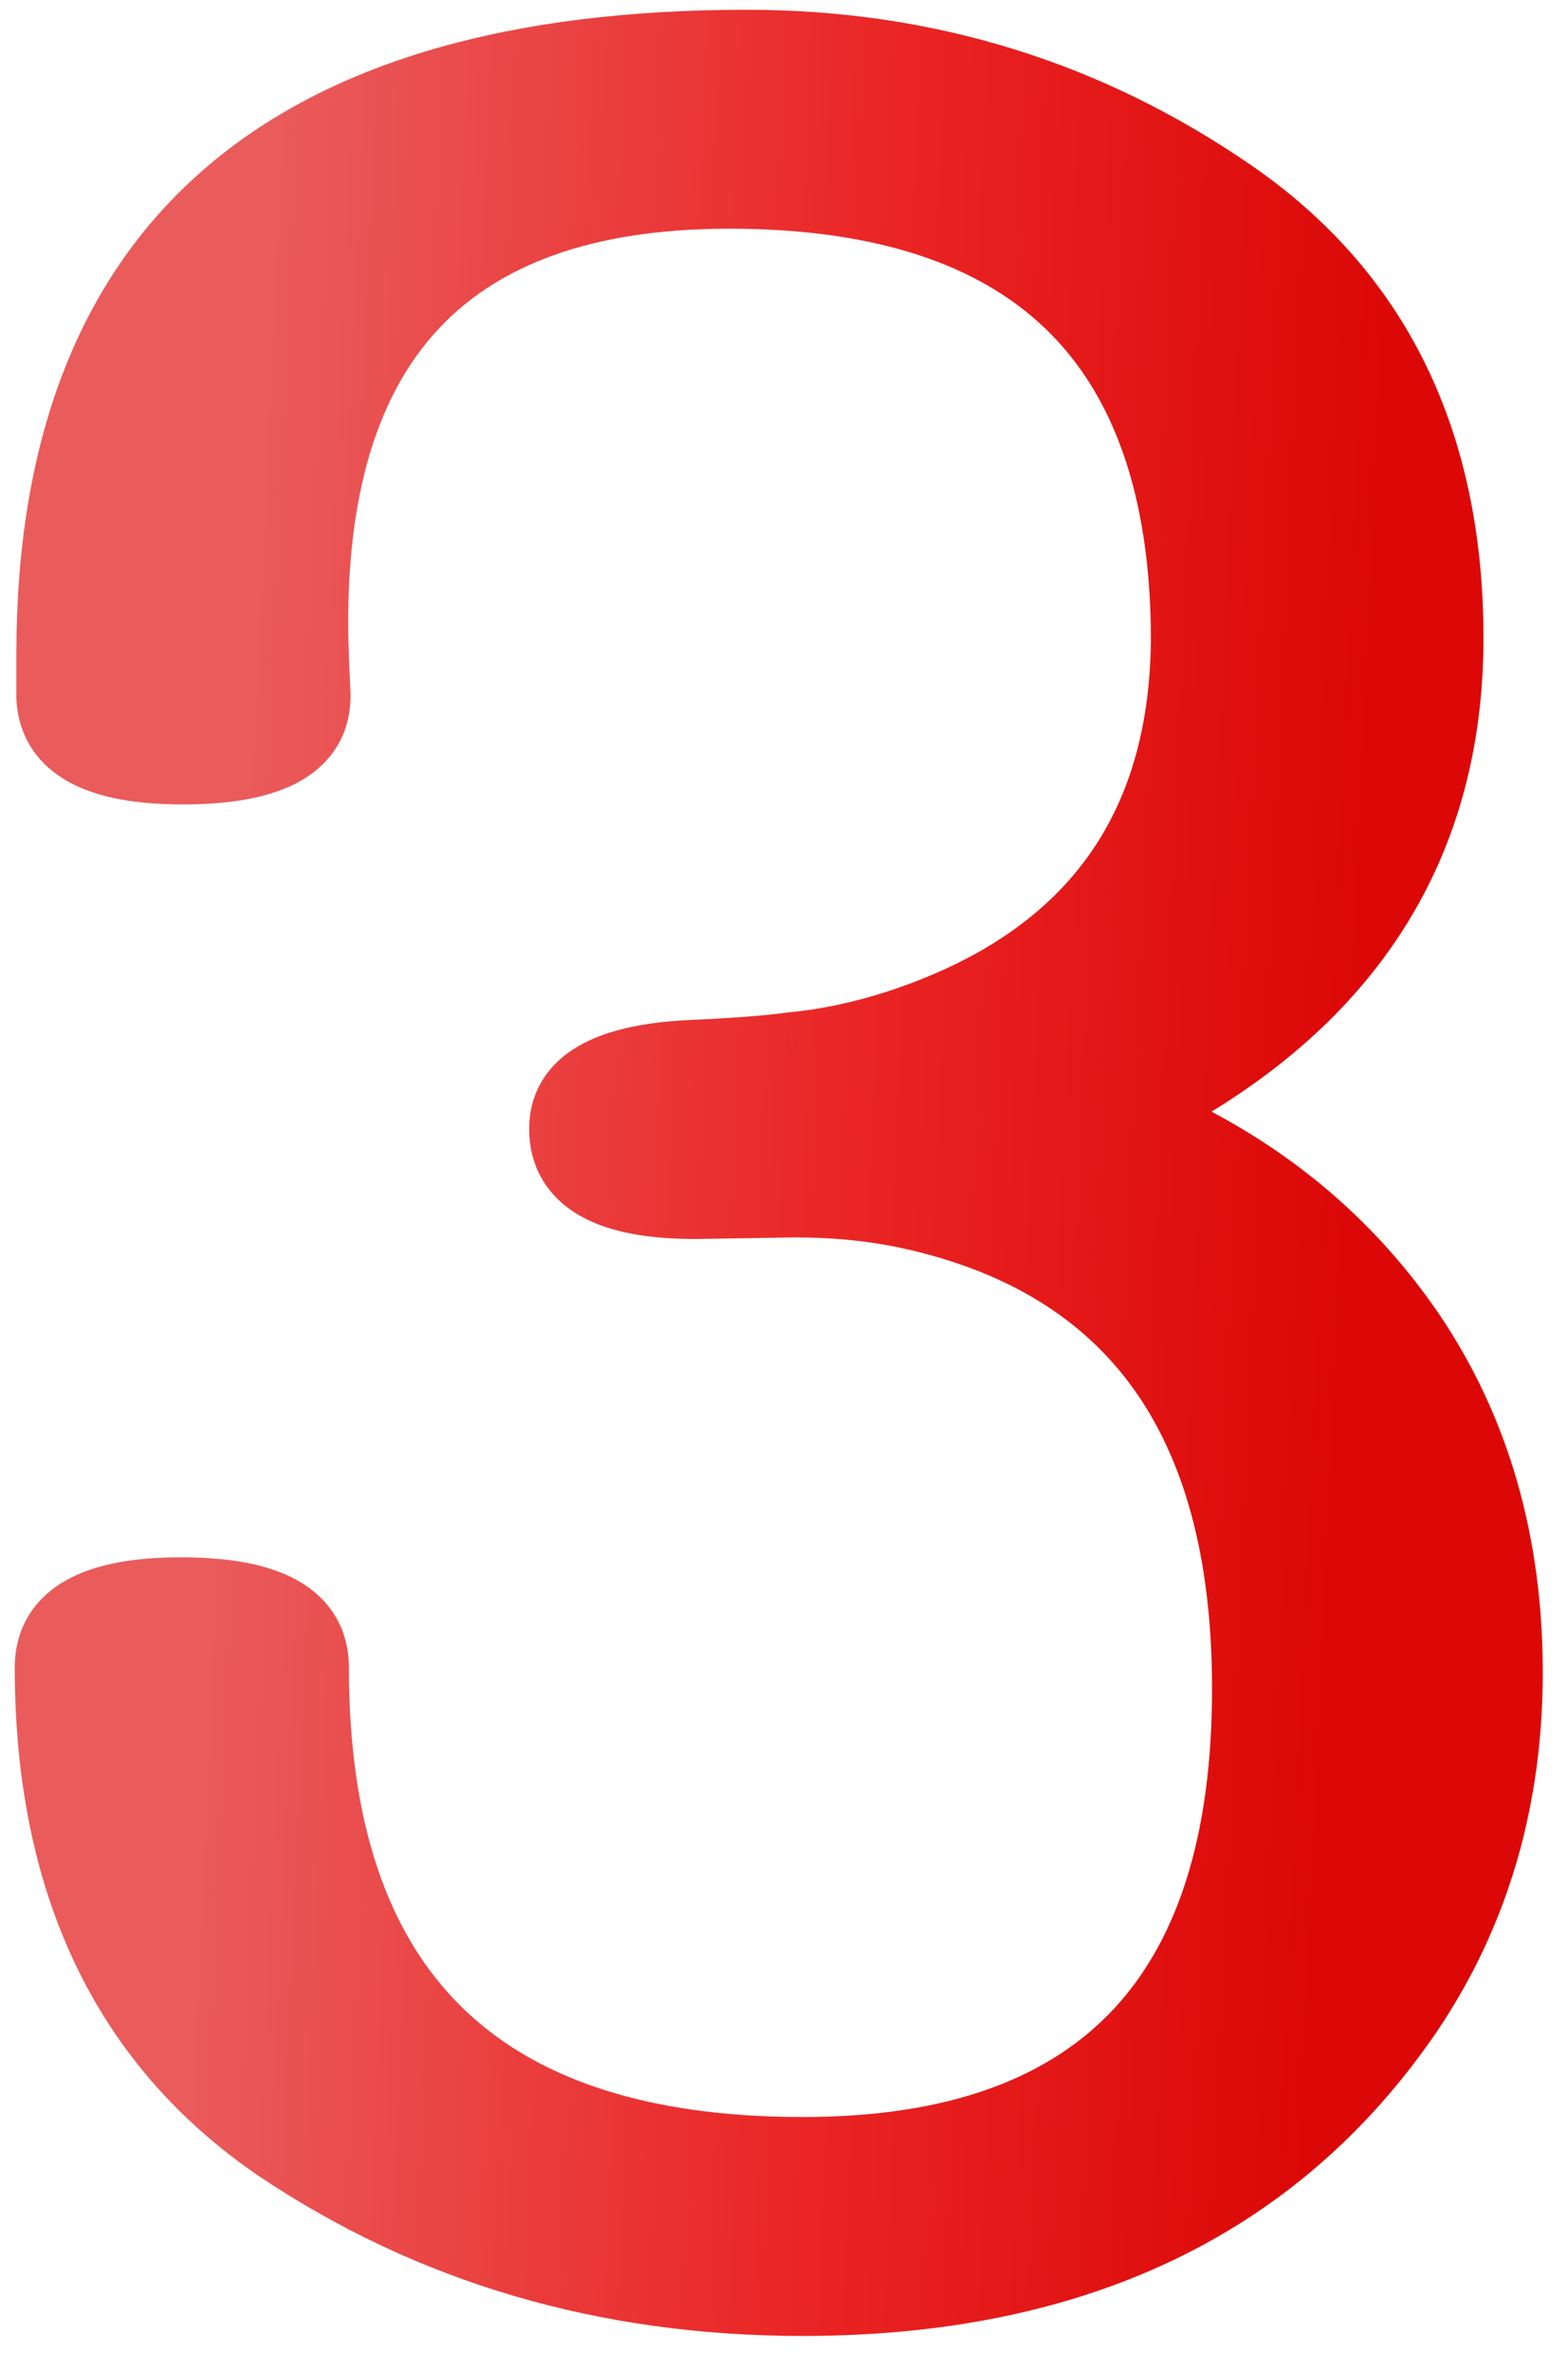
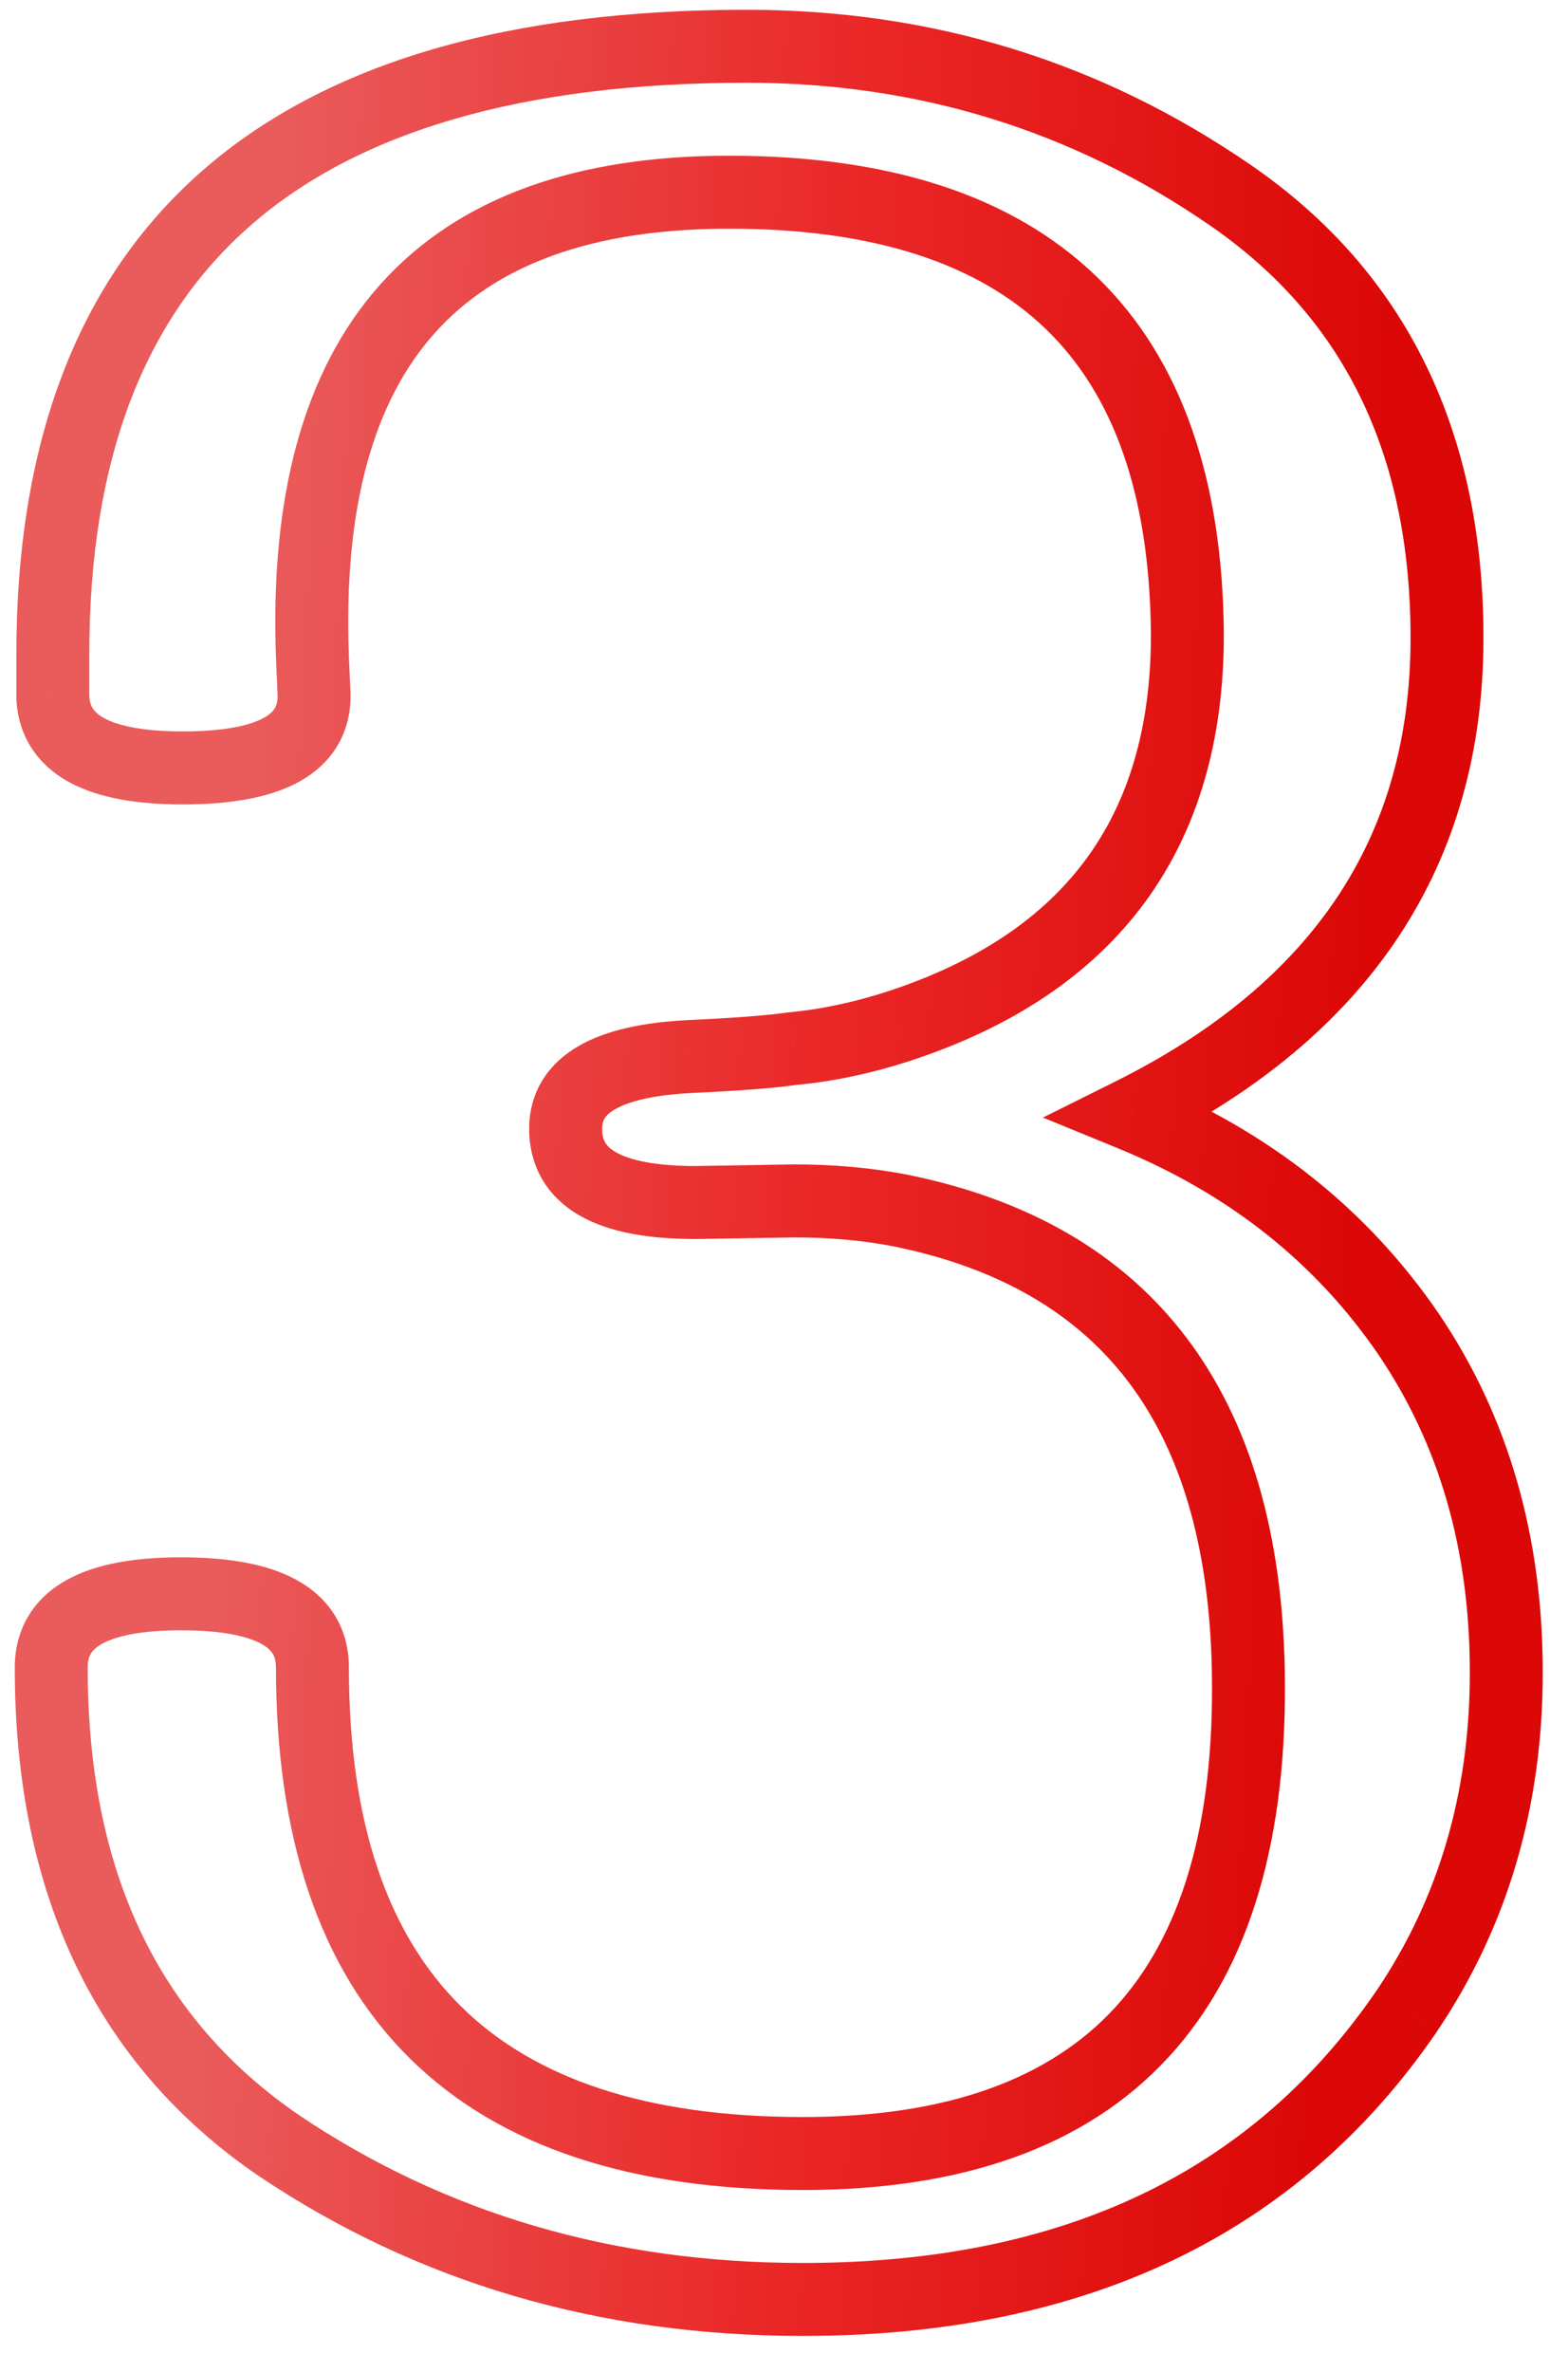
<svg xmlns="http://www.w3.org/2000/svg" width="43" height="65" viewBox="0 0 43 65" fill="none">
-   <path d="M22.016 63.011C16.625 63.011 11.835 61.605 7.646 58.792C3.485 55.95 1.405 51.585 1.405 45.696C1.405 44.349 2.592 43.675 4.965 43.675C7.367 43.675 8.568 44.349 8.568 45.696C8.568 54.573 13.051 59.012 22.016 59.012C30.336 59.012 34.408 54.588 34.232 45.74C34.086 38.621 30.907 34.432 24.696 33.172C23.788 32.996 22.821 32.908 21.796 32.908L19.071 32.952C16.698 32.952 15.512 32.278 15.512 30.931C15.512 29.73 16.64 29.07 18.895 28.953C20.185 28.895 21.137 28.821 21.752 28.733C22.689 28.645 23.656 28.44 24.652 28.118C29.926 26.39 32.562 22.815 32.562 17.395C32.504 9.31 28.314 5.267 19.994 5.267C12.055 5.267 8.246 9.515 8.568 18.011L8.612 19.021C8.642 20.369 7.44 21.043 5.009 21.043C2.694 21.043 1.508 20.398 1.449 19.109V17.923C1.449 6.819 7.792 1.268 20.477 1.268C25.37 1.268 29.794 2.63 33.749 5.354C37.704 8.079 39.682 12.122 39.682 17.483C39.682 23.314 36.796 27.664 31.024 30.535C34.247 31.854 36.781 33.86 38.627 36.556C40.414 39.192 41.308 42.283 41.308 45.828C41.308 49.315 40.399 52.405 38.583 55.101C34.98 60.374 29.457 63.011 22.016 63.011Z" fill="url(#paint0_linear)" />
-   <path d="M7.646 58.792L7.081 59.618L7.088 59.622L7.646 58.792ZM34.232 45.74L35.232 45.72L35.232 45.72L34.232 45.74ZM24.696 33.172L24.895 32.192L24.886 32.19L24.696 33.172ZM21.796 32.908V31.908H21.788L21.78 31.908L21.796 32.908ZM19.071 32.952V33.952H19.079L19.087 33.952L19.071 32.952ZM18.895 28.953L18.85 27.954L18.844 27.954L18.895 28.953ZM21.752 28.733L21.659 27.738L21.634 27.74L21.61 27.743L21.752 28.733ZM24.652 28.118L24.96 29.07L24.964 29.068L24.652 28.118ZM32.562 17.395H33.562L33.562 17.388L32.562 17.395ZM8.568 18.011L7.569 18.049L7.569 18.054L8.568 18.011ZM8.612 19.021L9.612 19L9.612 18.989L9.611 18.978L8.612 19.021ZM1.449 19.109H0.449V19.132L0.45 19.155L1.449 19.109ZM31.024 30.535L30.579 29.64L28.601 30.624L30.646 31.461L31.024 30.535ZM38.627 36.556L39.455 35.995L39.452 35.991L38.627 36.556ZM38.583 55.101L39.409 55.665L39.412 55.659L38.583 55.101ZM22.016 62.011C16.809 62.011 12.216 60.656 8.203 57.962L7.088 59.622C11.454 62.553 16.441 64.011 22.016 64.011V62.011ZM8.21 57.966C4.371 55.344 2.405 51.319 2.405 45.696H0.405C0.405 51.851 2.599 56.556 7.081 59.618L8.21 57.966ZM2.405 45.696C2.405 45.388 2.504 45.212 2.789 45.05C3.158 44.84 3.84 44.675 4.965 44.675V42.675C3.716 42.675 2.619 42.846 1.801 43.311C0.9 43.822 0.405 44.657 0.405 45.696H2.405ZM4.965 44.675C6.105 44.675 6.801 44.84 7.178 45.052C7.352 45.15 7.437 45.245 7.483 45.323C7.529 45.399 7.568 45.512 7.568 45.696H9.568C9.568 45.206 9.458 44.73 9.203 44.301C8.949 43.873 8.584 43.547 8.157 43.308C7.333 42.846 6.227 42.675 4.965 42.675V44.675ZM7.568 45.696C7.568 50.291 8.73 53.921 11.227 56.393C13.722 58.864 17.381 60.012 22.016 60.012V58.012C17.685 58.012 14.621 56.94 12.634 54.972C10.648 53.006 9.568 49.978 9.568 45.696H7.568ZM22.016 60.012C26.345 60.012 29.756 58.858 32.046 56.371C34.324 53.896 35.323 50.282 35.232 45.72L33.233 45.76C33.318 50.047 32.369 53.067 30.574 55.017C28.791 56.953 26.007 58.012 22.016 58.012V60.012ZM35.232 45.72C35.156 42.023 34.291 38.968 32.535 36.654C30.77 34.328 28.188 32.86 24.895 32.192L24.497 34.152C27.416 34.744 29.528 36 30.942 37.863C32.365 39.739 33.162 42.339 33.233 45.761L35.232 45.72ZM24.886 32.19C23.909 32.001 22.878 31.908 21.796 31.908V33.908C22.764 33.908 23.667 33.991 24.506 34.154L24.886 32.19ZM21.78 31.908L19.055 31.952L19.087 33.952L21.812 33.908L21.78 31.908ZM19.071 31.952C17.947 31.952 17.264 31.787 16.895 31.577C16.61 31.415 16.512 31.239 16.512 30.931H14.512C14.512 31.97 15.007 32.804 15.908 33.316C16.725 33.781 17.823 33.952 19.071 33.952V31.952ZM16.512 30.931C16.512 30.722 16.573 30.568 16.862 30.399C17.222 30.189 17.878 30.007 18.947 29.952L18.844 27.954C17.657 28.016 16.622 28.223 15.853 28.672C15.015 29.162 14.512 29.939 14.512 30.931H16.512ZM18.941 29.952C20.236 29.893 21.228 29.818 21.893 29.723L21.61 27.743C21.046 27.824 20.134 27.896 18.85 27.954L18.941 29.952ZM21.845 29.729C22.863 29.634 23.902 29.412 24.96 29.07L24.345 27.167C23.41 27.469 22.516 27.657 21.659 27.738L21.845 29.729ZM24.964 29.068C27.748 28.156 29.92 26.727 31.39 24.735C32.861 22.741 33.562 20.271 33.562 17.395H31.562C31.562 19.94 30.946 21.967 29.78 23.547C28.613 25.13 26.83 26.352 24.341 27.168L24.964 29.068ZM33.562 17.388C33.532 13.183 32.424 9.85 30.071 7.579C27.723 5.313 24.302 4.267 19.994 4.267V6.267C24.007 6.267 26.841 7.242 28.682 9.018C30.518 10.79 31.534 13.522 31.562 17.403L33.562 17.388ZM19.994 4.267C15.855 4.267 12.598 5.377 10.438 7.785C8.292 10.179 7.403 13.667 7.569 18.049L9.568 17.973C9.412 13.859 10.265 10.974 11.928 9.12C13.577 7.281 16.193 6.267 19.994 6.267V4.267ZM7.569 18.054L7.613 19.065L9.611 18.978L9.567 17.967L7.569 18.054ZM7.613 19.043C7.617 19.225 7.579 19.334 7.538 19.404C7.497 19.476 7.416 19.569 7.244 19.666C6.868 19.877 6.166 20.043 5.009 20.043V22.043C6.283 22.043 7.398 21.872 8.223 21.41C8.651 21.169 9.017 20.841 9.269 20.407C9.521 19.973 9.623 19.491 9.612 19L7.613 19.043ZM5.009 20.043C3.914 20.043 3.237 19.886 2.86 19.681C2.558 19.516 2.461 19.339 2.448 19.064L0.45 19.155C0.496 20.169 1.022 20.958 1.906 21.438C2.716 21.878 3.789 22.043 5.009 22.043V20.043ZM2.449 19.109V17.923H0.449V19.109H2.449ZM2.449 17.923C2.449 12.562 3.974 8.714 6.865 6.184C9.781 3.631 14.259 2.268 20.477 2.268V0.268C14.011 0.268 8.974 1.68 5.548 4.679C2.096 7.7 0.449 12.18 0.449 17.923H2.449ZM20.477 2.268C25.172 2.268 29.397 3.571 33.182 6.178L34.316 4.531C30.191 1.689 25.569 0.268 20.477 0.268V2.268ZM33.182 6.178C36.831 8.692 38.682 12.406 38.682 17.483H40.682C40.682 11.838 38.577 7.466 34.316 4.531L33.182 6.178ZM38.682 17.483C38.682 20.226 38.006 22.573 36.684 24.566C35.358 26.564 33.344 28.264 30.579 29.64L31.47 31.43C34.476 29.935 36.791 28.024 38.351 25.672C39.915 23.314 40.682 20.571 40.682 17.483H38.682ZM30.646 31.461C33.7 32.71 36.074 34.597 37.802 37.121L39.452 35.991C37.489 33.123 34.794 30.997 31.403 29.61L30.646 31.461ZM37.799 37.117C39.462 39.569 40.308 42.46 40.308 45.828H42.308C42.308 42.107 41.367 38.815 39.455 35.995L37.799 37.117ZM40.308 45.828C40.308 49.13 39.451 52.024 37.754 54.542L39.412 55.659C41.348 52.787 42.308 49.498 42.308 45.828H40.308ZM37.757 54.536C34.373 59.489 29.19 62.011 22.016 62.011V64.011C29.724 64.011 35.586 61.259 39.409 55.665L37.757 54.536Z" fill="url(#paint1_linear)" />
+   <path d="M7.646 58.792L7.081 59.618L7.088 59.622L7.646 58.792ZM34.232 45.74L35.232 45.72L35.232 45.72L34.232 45.74ZM24.696 33.172L24.895 32.192L24.886 32.19L24.696 33.172ZM21.796 32.908V31.908H21.788L21.78 31.908L21.796 32.908ZM19.071 32.952V33.952H19.079L19.087 33.952L19.071 32.952ZM18.895 28.953L18.85 27.954L18.844 27.954L18.895 28.953ZM21.752 28.733L21.659 27.738L21.634 27.74L21.61 27.743L21.752 28.733ZM24.652 28.118L24.96 29.07L24.964 29.068L24.652 28.118ZM32.562 17.395H33.562L33.562 17.388L32.562 17.395ZM8.568 18.011L7.569 18.049L7.569 18.054L8.568 18.011ZM8.612 19.021L9.612 19L9.612 18.989L9.611 18.978L8.612 19.021ZM1.449 19.109H0.449V19.132L0.45 19.155L1.449 19.109ZM31.024 30.535L30.579 29.64L28.601 30.624L30.646 31.461L31.024 30.535ZM38.627 36.556L39.455 35.995L39.452 35.991L38.627 36.556ZM38.583 55.101L39.409 55.665L39.412 55.659L38.583 55.101ZM22.016 62.011C16.809 62.011 12.216 60.656 8.203 57.962L7.088 59.622C11.454 62.553 16.441 64.011 22.016 64.011V62.011ZM8.21 57.966C4.371 55.344 2.405 51.319 2.405 45.696H0.405C0.405 51.851 2.599 56.556 7.081 59.618L8.21 57.966ZM2.405 45.696C2.405 45.388 2.504 45.212 2.789 45.05C3.158 44.84 3.84 44.675 4.965 44.675V42.675C3.716 42.675 2.619 42.846 1.801 43.311C0.9 43.822 0.405 44.657 0.405 45.696H2.405M4.965 44.675C6.105 44.675 6.801 44.84 7.178 45.052C7.352 45.15 7.437 45.245 7.483 45.323C7.529 45.399 7.568 45.512 7.568 45.696H9.568C9.568 45.206 9.458 44.73 9.203 44.301C8.949 43.873 8.584 43.547 8.157 43.308C7.333 42.846 6.227 42.675 4.965 42.675V44.675ZM7.568 45.696C7.568 50.291 8.73 53.921 11.227 56.393C13.722 58.864 17.381 60.012 22.016 60.012V58.012C17.685 58.012 14.621 56.94 12.634 54.972C10.648 53.006 9.568 49.978 9.568 45.696H7.568ZM22.016 60.012C26.345 60.012 29.756 58.858 32.046 56.371C34.324 53.896 35.323 50.282 35.232 45.72L33.233 45.76C33.318 50.047 32.369 53.067 30.574 55.017C28.791 56.953 26.007 58.012 22.016 58.012V60.012ZM35.232 45.72C35.156 42.023 34.291 38.968 32.535 36.654C30.77 34.328 28.188 32.86 24.895 32.192L24.497 34.152C27.416 34.744 29.528 36 30.942 37.863C32.365 39.739 33.162 42.339 33.233 45.761L35.232 45.72ZM24.886 32.19C23.909 32.001 22.878 31.908 21.796 31.908V33.908C22.764 33.908 23.667 33.991 24.506 34.154L24.886 32.19ZM21.78 31.908L19.055 31.952L19.087 33.952L21.812 33.908L21.78 31.908ZM19.071 31.952C17.947 31.952 17.264 31.787 16.895 31.577C16.61 31.415 16.512 31.239 16.512 30.931H14.512C14.512 31.97 15.007 32.804 15.908 33.316C16.725 33.781 17.823 33.952 19.071 33.952V31.952ZM16.512 30.931C16.512 30.722 16.573 30.568 16.862 30.399C17.222 30.189 17.878 30.007 18.947 29.952L18.844 27.954C17.657 28.016 16.622 28.223 15.853 28.672C15.015 29.162 14.512 29.939 14.512 30.931H16.512ZM18.941 29.952C20.236 29.893 21.228 29.818 21.893 29.723L21.61 27.743C21.046 27.824 20.134 27.896 18.85 27.954L18.941 29.952ZM21.845 29.729C22.863 29.634 23.902 29.412 24.96 29.07L24.345 27.167C23.41 27.469 22.516 27.657 21.659 27.738L21.845 29.729ZM24.964 29.068C27.748 28.156 29.92 26.727 31.39 24.735C32.861 22.741 33.562 20.271 33.562 17.395H31.562C31.562 19.94 30.946 21.967 29.78 23.547C28.613 25.13 26.83 26.352 24.341 27.168L24.964 29.068ZM33.562 17.388C33.532 13.183 32.424 9.85 30.071 7.579C27.723 5.313 24.302 4.267 19.994 4.267V6.267C24.007 6.267 26.841 7.242 28.682 9.018C30.518 10.79 31.534 13.522 31.562 17.403L33.562 17.388ZM19.994 4.267C15.855 4.267 12.598 5.377 10.438 7.785C8.292 10.179 7.403 13.667 7.569 18.049L9.568 17.973C9.412 13.859 10.265 10.974 11.928 9.12C13.577 7.281 16.193 6.267 19.994 6.267V4.267ZM7.569 18.054L7.613 19.065L9.611 18.978L9.567 17.967L7.569 18.054ZM7.613 19.043C7.617 19.225 7.579 19.334 7.538 19.404C7.497 19.476 7.416 19.569 7.244 19.666C6.868 19.877 6.166 20.043 5.009 20.043V22.043C6.283 22.043 7.398 21.872 8.223 21.41C8.651 21.169 9.017 20.841 9.269 20.407C9.521 19.973 9.623 19.491 9.612 19L7.613 19.043ZM5.009 20.043C3.914 20.043 3.237 19.886 2.86 19.681C2.558 19.516 2.461 19.339 2.448 19.064L0.45 19.155C0.496 20.169 1.022 20.958 1.906 21.438C2.716 21.878 3.789 22.043 5.009 22.043V20.043ZM2.449 19.109V17.923H0.449V19.109H2.449ZM2.449 17.923C2.449 12.562 3.974 8.714 6.865 6.184C9.781 3.631 14.259 2.268 20.477 2.268V0.268C14.011 0.268 8.974 1.68 5.548 4.679C2.096 7.7 0.449 12.18 0.449 17.923H2.449ZM20.477 2.268C25.172 2.268 29.397 3.571 33.182 6.178L34.316 4.531C30.191 1.689 25.569 0.268 20.477 0.268V2.268ZM33.182 6.178C36.831 8.692 38.682 12.406 38.682 17.483H40.682C40.682 11.838 38.577 7.466 34.316 4.531L33.182 6.178ZM38.682 17.483C38.682 20.226 38.006 22.573 36.684 24.566C35.358 26.564 33.344 28.264 30.579 29.64L31.47 31.43C34.476 29.935 36.791 28.024 38.351 25.672C39.915 23.314 40.682 20.571 40.682 17.483H38.682ZM30.646 31.461C33.7 32.71 36.074 34.597 37.802 37.121L39.452 35.991C37.489 33.123 34.794 30.997 31.403 29.61L30.646 31.461ZM37.799 37.117C39.462 39.569 40.308 42.46 40.308 45.828H42.308C42.308 42.107 41.367 38.815 39.455 35.995L37.799 37.117ZM40.308 45.828C40.308 49.13 39.451 52.024 37.754 54.542L39.412 55.659C41.348 52.787 42.308 49.498 42.308 45.828H40.308ZM37.757 54.536C34.373 59.489 29.19 62.011 22.016 62.011V64.011C29.724 64.011 35.586 61.259 39.409 55.665L37.757 54.536Z" fill="url(#paint1_linear)" />
  <defs>
    <linearGradient id="paint0_linear" x1="7.206" y1="12.491" x2="37.891" y2="13.88" gradientUnits="userSpaceOnUse">
      <stop stop-color="#EA5B5B" />
      <stop offset="0.547" stop-color="#EA2525" />
      <stop offset="1" stop-color="#DB0807" />
    </linearGradient>
    <linearGradient id="paint1_linear" x1="7.206" y1="12.491" x2="37.891" y2="13.88" gradientUnits="userSpaceOnUse">
      <stop stop-color="#EA5B5B" />
      <stop offset="0.547" stop-color="#EA2525" />
      <stop offset="1" stop-color="#DB0807" />
    </linearGradient>
  </defs>
</svg>